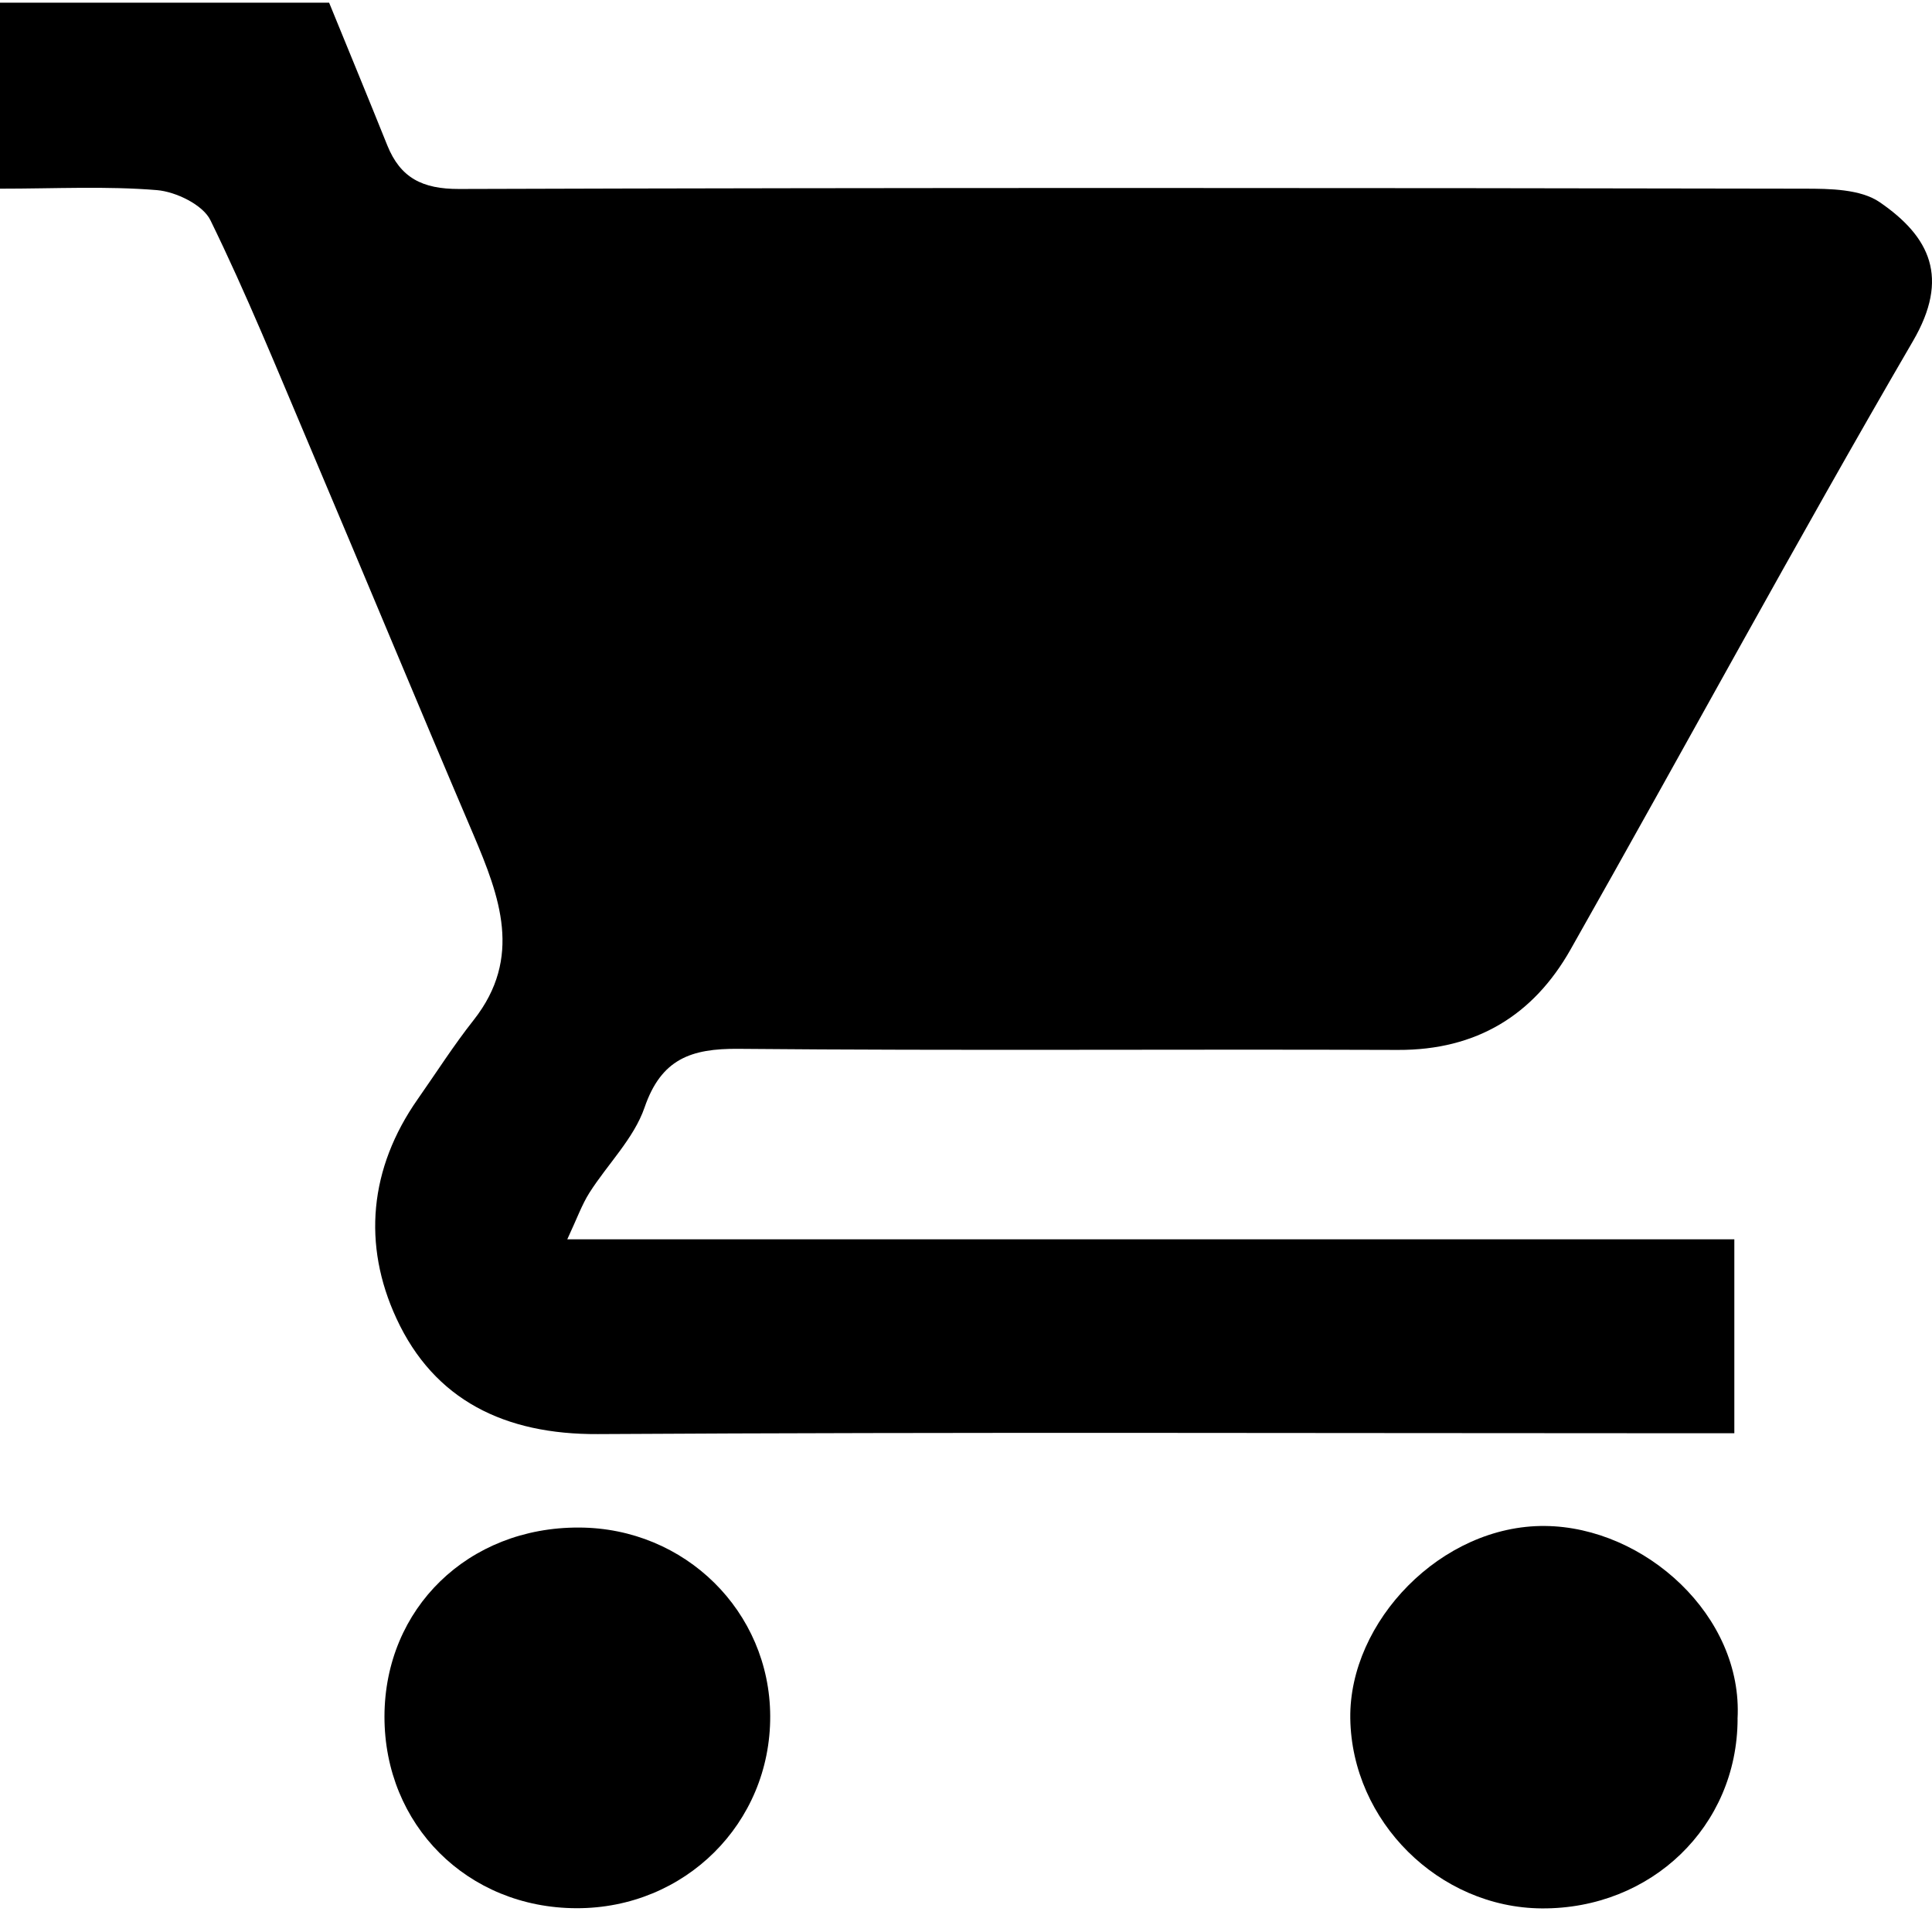
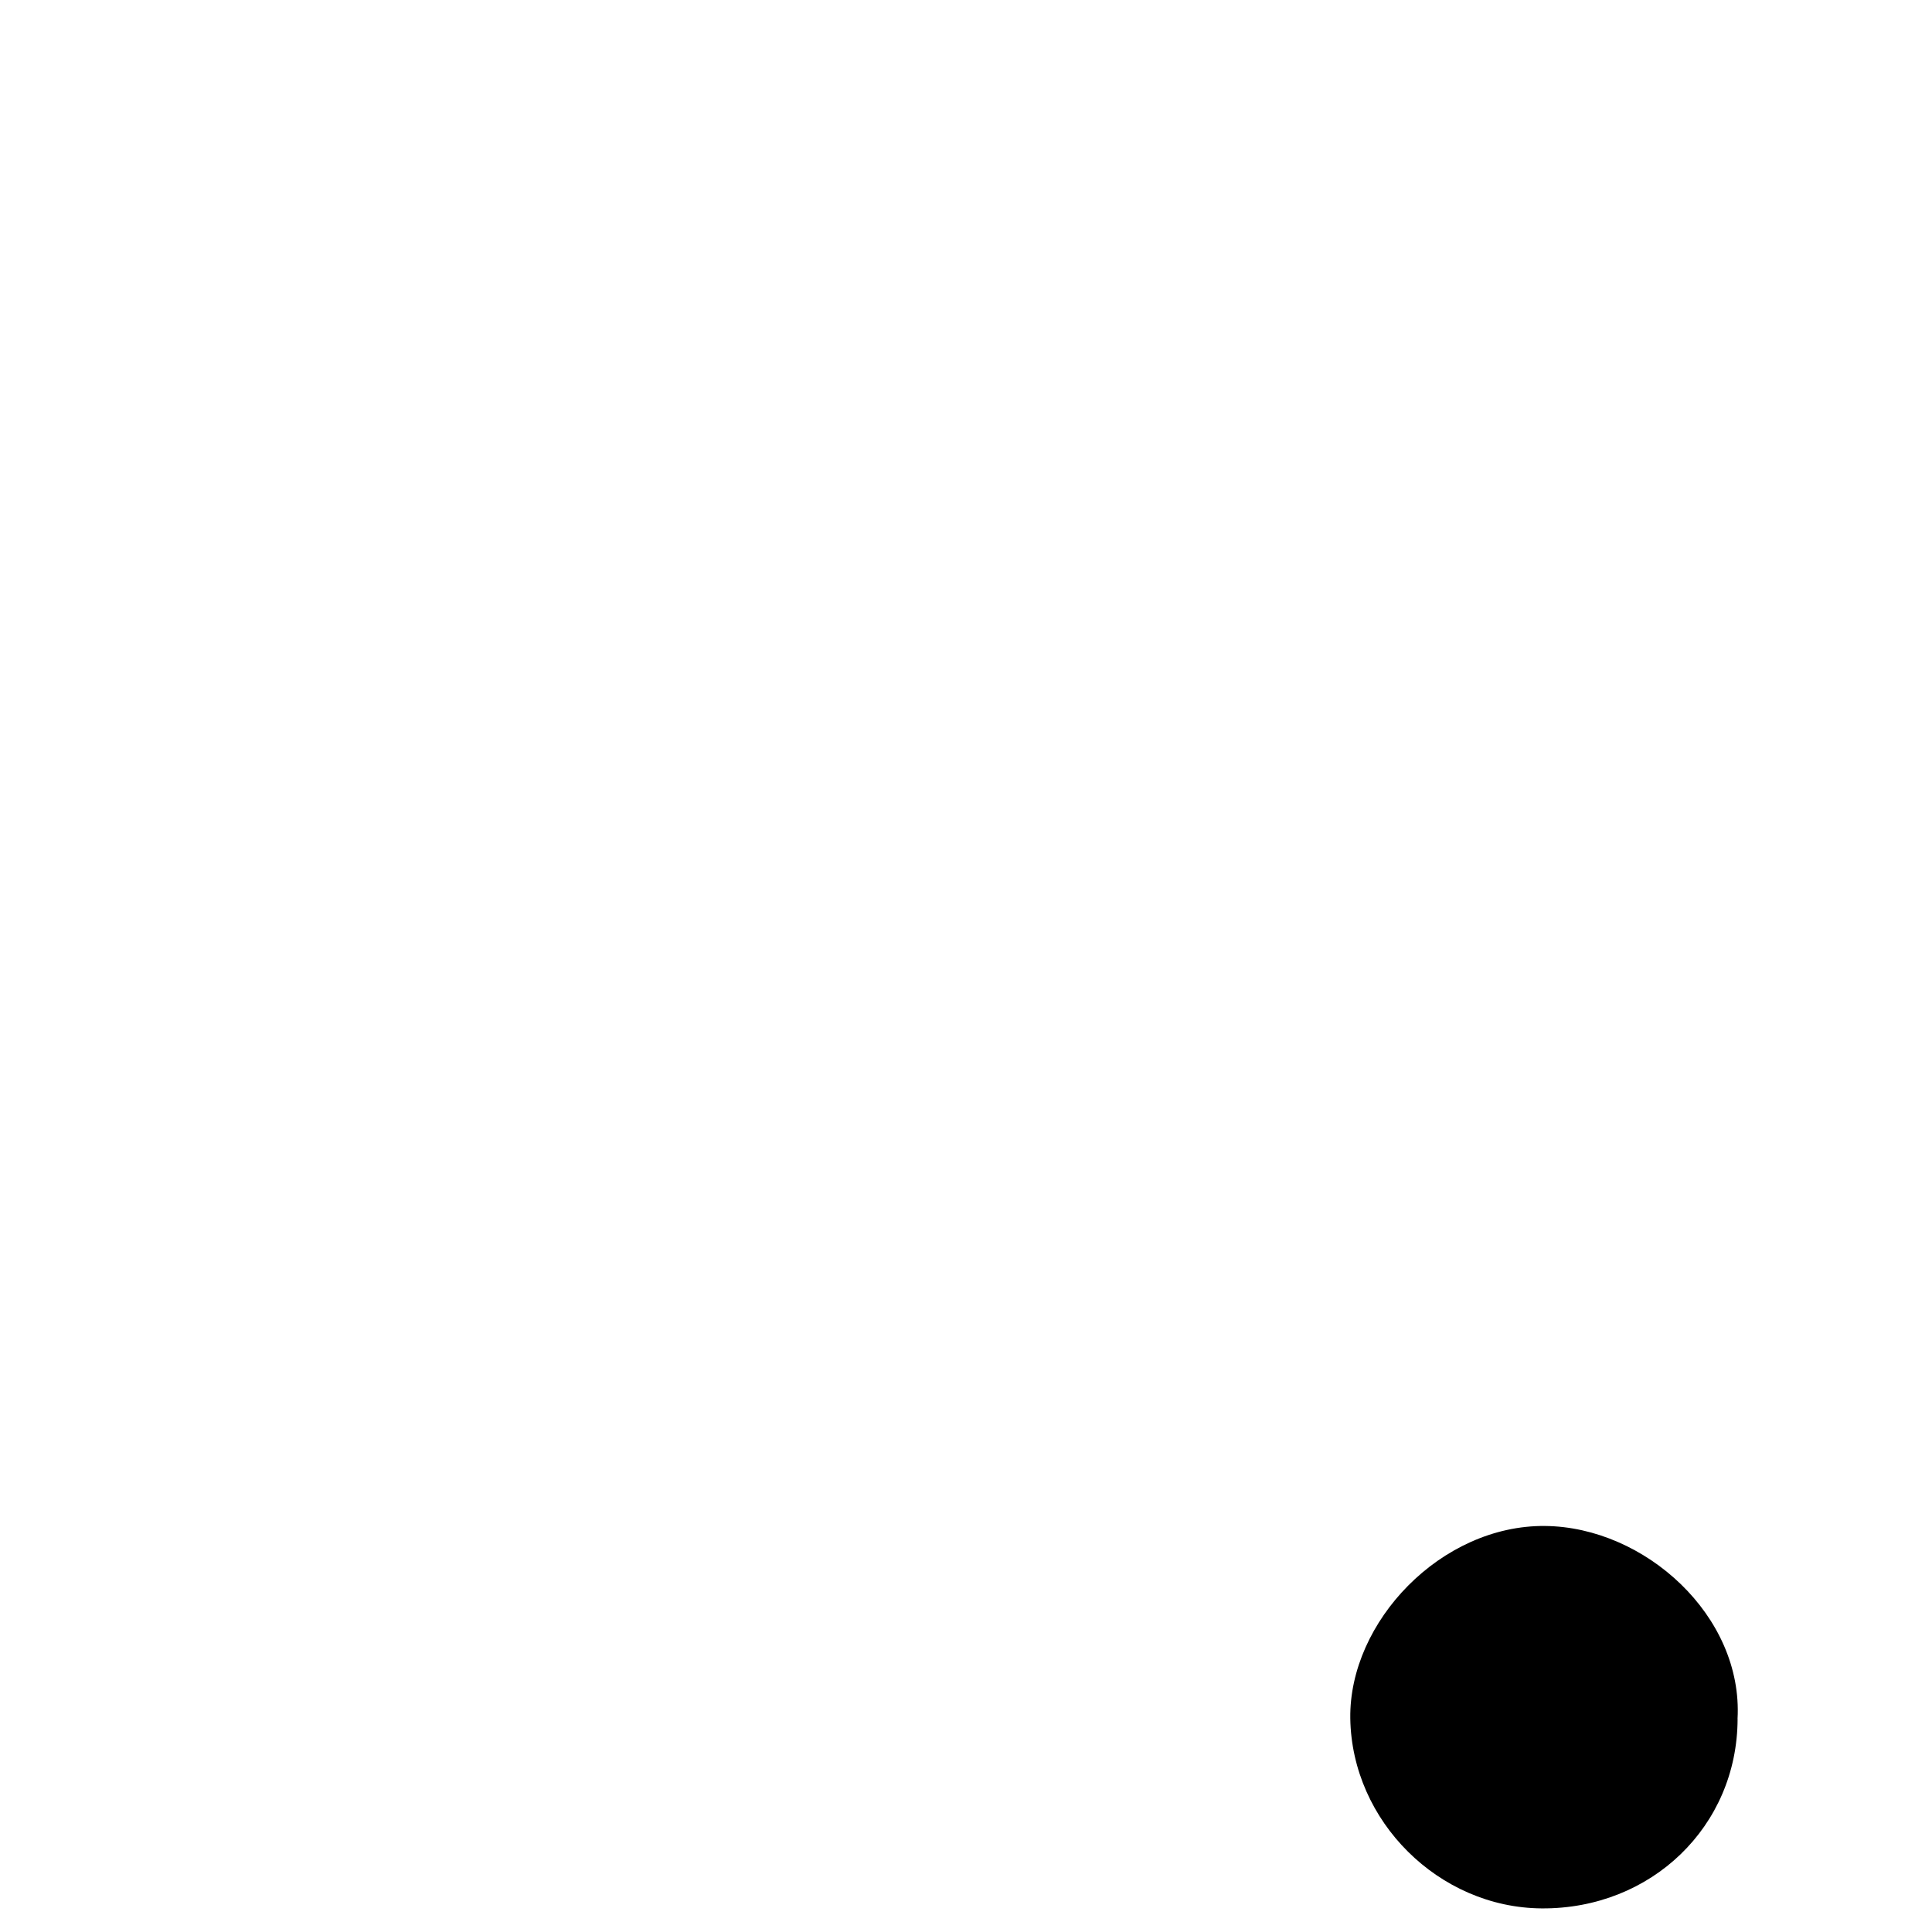
<svg xmlns="http://www.w3.org/2000/svg" width="32" height="32" viewBox="0 0 32 32" fill="none">
  <g id="Group 87">
-     <path id="Vector" d="M9.395 20.527H28.726V23.739C28.427 23.739 28.122 23.739 27.818 23.739C21.846 23.739 15.875 23.718 9.903 23.753C8.362 23.762 7.191 23.191 6.566 21.837C6.001 20.617 6.115 19.352 6.919 18.205C7.226 17.767 7.514 17.314 7.847 16.893C8.659 15.86 8.278 14.852 7.84 13.821C6.922 11.671 6.029 9.512 5.117 7.361C4.589 6.116 4.079 4.861 3.485 3.647C3.361 3.392 2.913 3.175 2.599 3.149C1.762 3.08 0.916 3.125 0 3.125V0.044H5.451C5.758 0.796 6.09 1.599 6.415 2.408C6.632 2.945 6.994 3.132 7.605 3.13C15.033 3.107 22.461 3.111 29.889 3.125C30.31 3.125 30.818 3.132 31.134 3.349C31.97 3.923 32.295 4.602 31.685 5.649C29.745 8.981 27.912 12.373 26.012 15.729C25.399 16.812 24.457 17.395 23.155 17.39C19.513 17.376 15.873 17.405 12.231 17.372C11.443 17.365 10.952 17.541 10.676 18.343C10.499 18.857 10.064 19.281 9.762 19.757C9.638 19.953 9.559 20.177 9.395 20.529V20.527Z" fill="black" />
    <path id="Vector_2" d="M28.78 28.473C28.775 30.251 27.349 31.622 25.534 31.609C23.833 31.597 22.39 30.166 22.365 28.461C22.343 26.86 23.872 25.258 25.591 25.275C27.243 25.291 28.875 26.765 28.779 28.473H28.78Z" fill="black" />
-     <path id="Vector_3" d="M9.591 25.301C11.347 25.306 12.75 26.691 12.757 28.423C12.764 30.199 11.344 31.61 9.55 31.606C7.742 31.603 6.365 30.227 6.368 28.429C6.372 26.637 7.756 25.294 9.589 25.301H9.591Z" fill="black" />
  </g>
</svg>